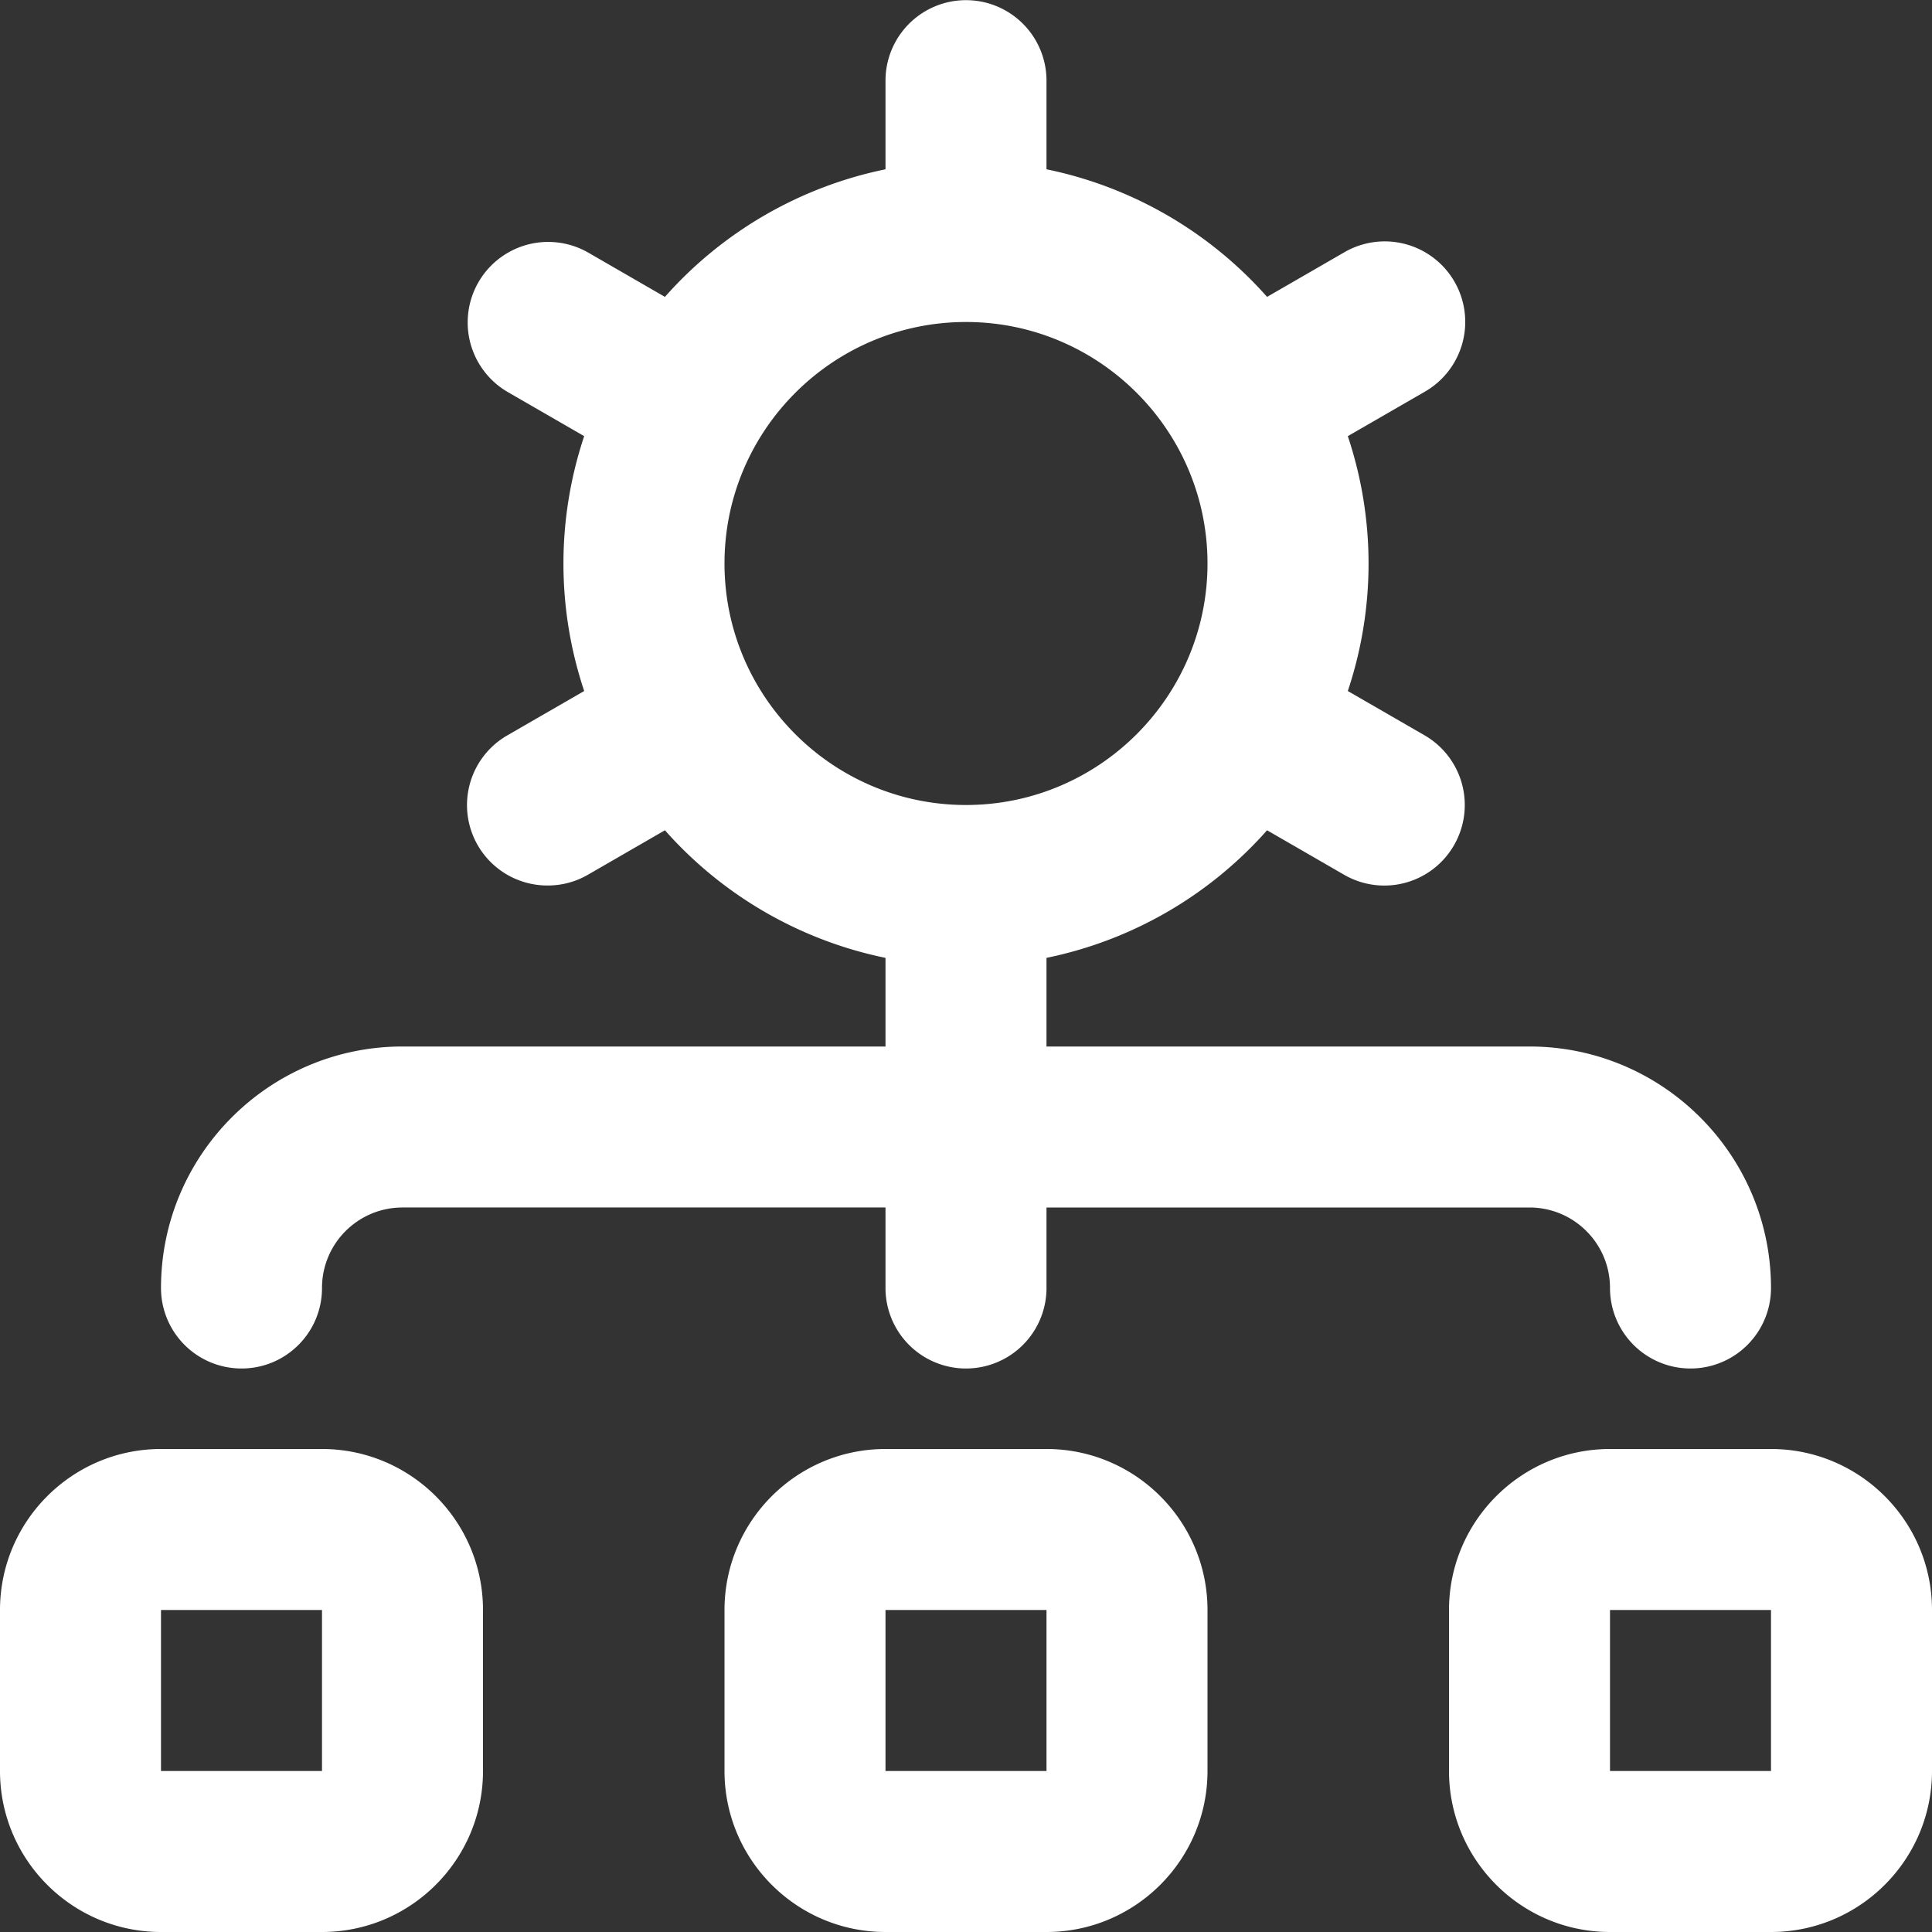
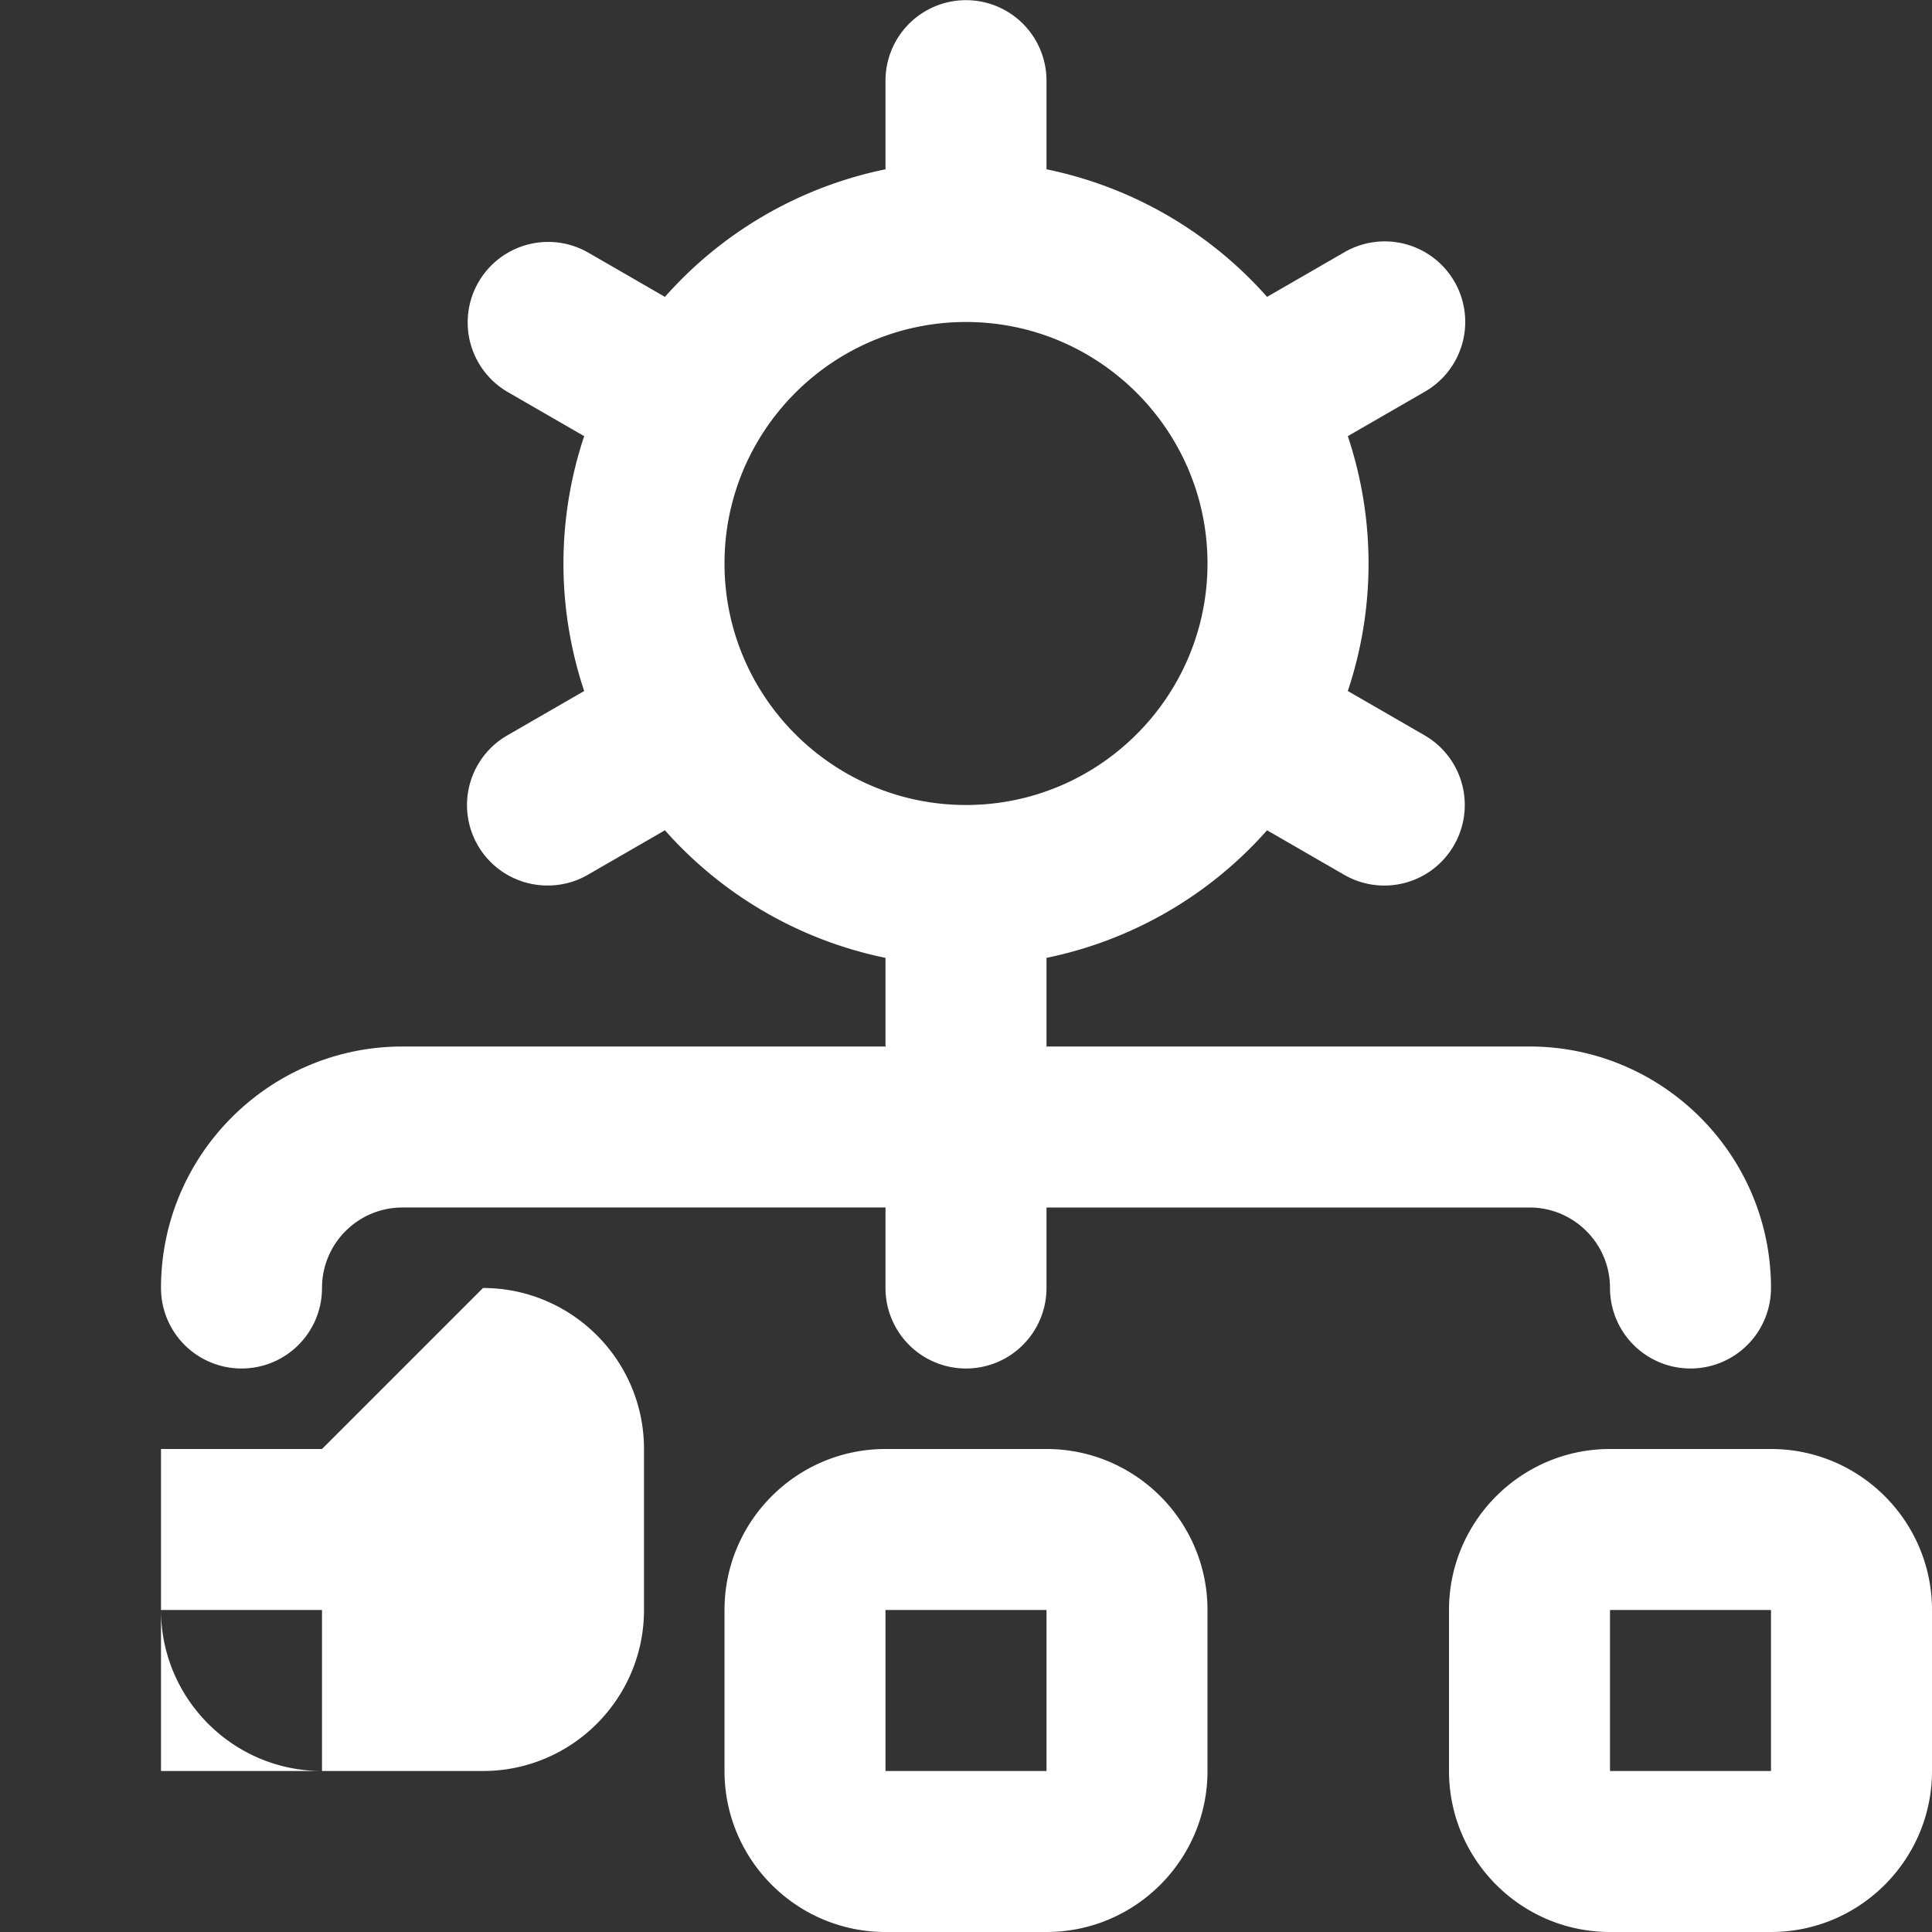
<svg xmlns="http://www.w3.org/2000/svg" version="1.1" width="512" height="512" x="0" y="0" viewBox="0 0 24 24" style="enable-background:new 0 0 512 512" xml:space="preserve">
  <rect x="0" y="0" width="24" height="24" fill="#333333" stroke="none" />
  <g>
-     <path d="M3 17c.553 0 1-.447 1-1s.448-1 1-1h6v1a1 1 0 1 0 2 0v-1h6c.552 0 1 .448 1 1a1 1 0 1 0 2 0c0-1.654-1.346-3-3-3h-6v-1.101a5 5 0 0 0 2.74-1.585l.956.552a.998.998 0 0 0 1.366-.366 1 1 0 0 0-.366-1.366l-.953-.55a4.992 4.992 0 0 0 0-3.166l.953-.55a1 1 0 1 0-1-1.732l-.956.552A5.004 5.004 0 0 0 13 2.103V1.002a1 1 0 1 0-2 0v1.101a5 5 0 0 0-2.74 1.585l-.956-.552a1 1 0 0 0-1 1.732l.953.55a4.992 4.992 0 0 0 0 3.166l-.953.55A.999.999 0 0 0 6.805 11c.17 0 .342-.043.499-.134l.956-.552A5.004 5.004 0 0 0 11 11.899V13H5c-1.654 0-3 1.346-3 3a1 1 0 0 0 1 1ZM9 7c0-1.654 1.346-3 3-3s3 1.346 3 3-1.346 3-3 3-3-1.346-3-3Zm4 11h-2c-1.103 0-2 .897-2 2v2c0 1.103.897 2 2 2h2c1.103 0 2-.897 2-2v-2c0-1.103-.897-2-2-2Zm0 4h-2v-2h2v2Zm9-4h-2c-1.103 0-2 .897-2 2v2c0 1.103.897 2 2 2h2c1.103 0 2-.897 2-2v-2c0-1.103-.897-2-2-2Zm0 4h-2v-2h2v2ZM4 18H2c-1.103 0-2 .897-2 2v2c0 1.103.897 2 2 2h2c1.103 0 2-.897 2-2v-2c0-1.103-.897-2-2-2Zm0 4H2v-2h2v2Z" fill="#ffffff" opacity="1" data-original="#000000" />
+     <path d="M3 17c.553 0 1-.447 1-1s.448-1 1-1h6v1a1 1 0 1 0 2 0v-1h6c.552 0 1 .448 1 1a1 1 0 1 0 2 0c0-1.654-1.346-3-3-3h-6v-1.101a5 5 0 0 0 2.74-1.585l.956.552a.998.998 0 0 0 1.366-.366 1 1 0 0 0-.366-1.366l-.953-.55a4.992 4.992 0 0 0 0-3.166l.953-.55a1 1 0 1 0-1-1.732l-.956.552A5.004 5.004 0 0 0 13 2.103V1.002a1 1 0 1 0-2 0v1.101a5 5 0 0 0-2.74 1.585l-.956-.552a1 1 0 0 0-1 1.732l.953.55a4.992 4.992 0 0 0 0 3.166l-.953.55A.999.999 0 0 0 6.805 11c.17 0 .342-.043.499-.134l.956-.552A5.004 5.004 0 0 0 11 11.899V13H5c-1.654 0-3 1.346-3 3a1 1 0 0 0 1 1ZM9 7c0-1.654 1.346-3 3-3s3 1.346 3 3-1.346 3-3 3-3-1.346-3-3Zm4 11h-2c-1.103 0-2 .897-2 2v2c0 1.103.897 2 2 2h2c1.103 0 2-.897 2-2v-2c0-1.103-.897-2-2-2Zm0 4h-2v-2h2v2Zm9-4h-2c-1.103 0-2 .897-2 2v2c0 1.103.897 2 2 2h2c1.103 0 2-.897 2-2v-2c0-1.103-.897-2-2-2Zm0 4h-2v-2h2v2ZM4 18H2v2c0 1.103.897 2 2 2h2c1.103 0 2-.897 2-2v-2c0-1.103-.897-2-2-2Zm0 4H2v-2h2v2Z" fill="#ffffff" opacity="1" data-original="#000000" />
  </g>
</svg>